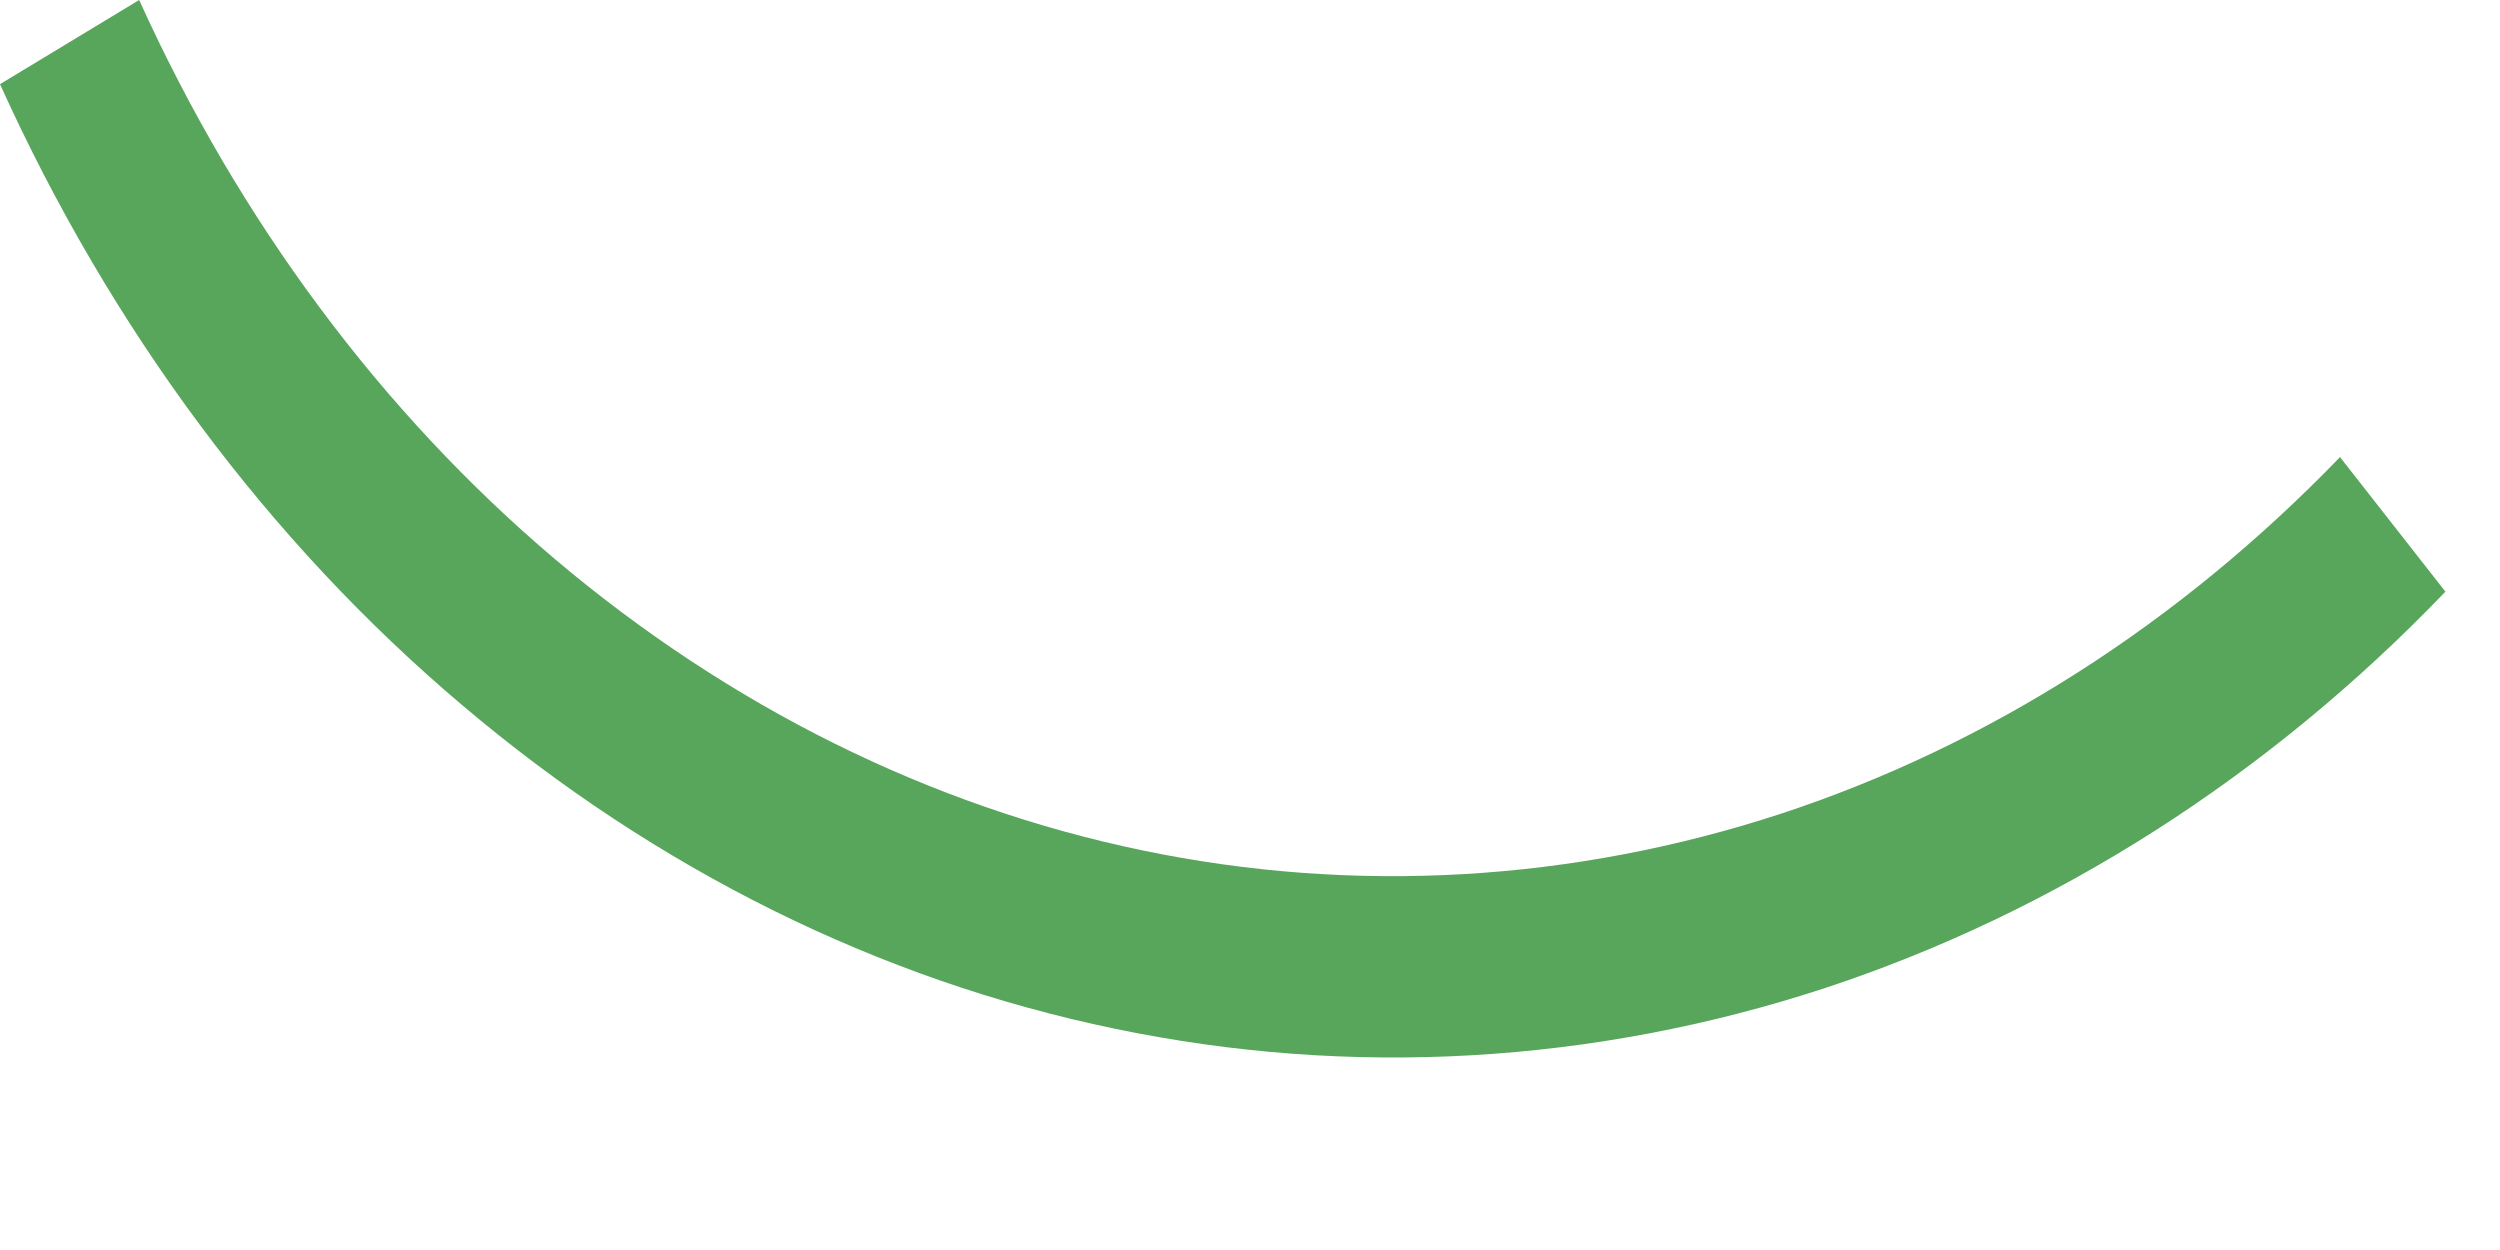
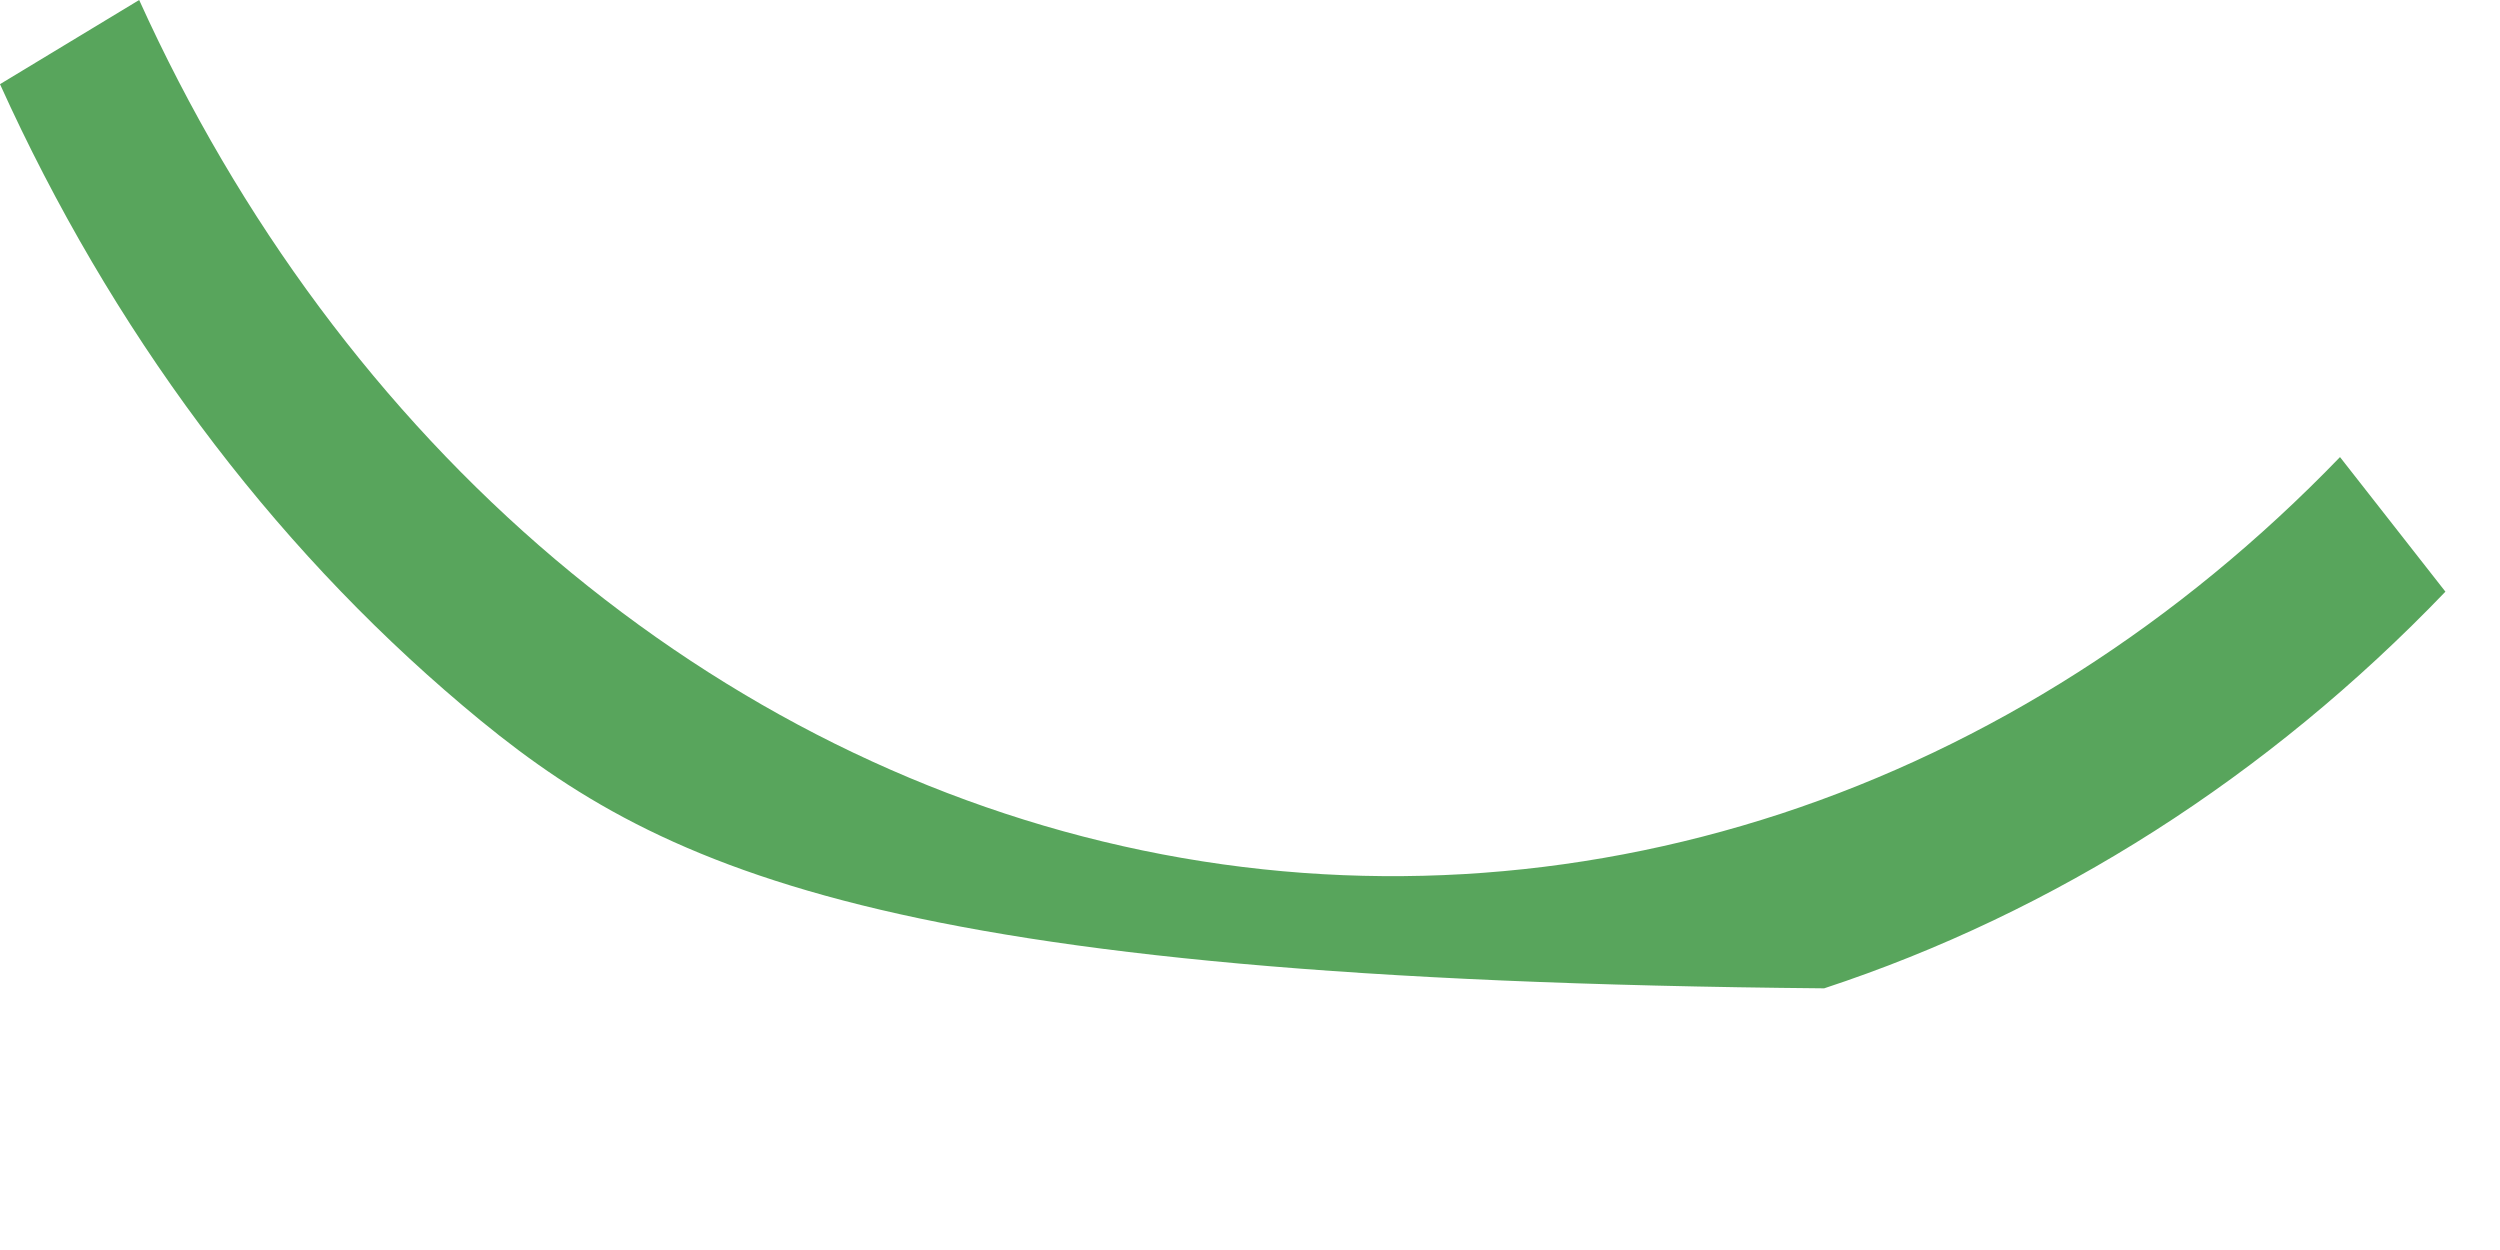
<svg xmlns="http://www.w3.org/2000/svg" fill="none" height="100%" overflow="visible" preserveAspectRatio="none" style="display: block;" viewBox="0 0 6 3" width="100%">
-   <path d="M5.869 1.42C5.443 1.864 4.931 2.19 4.378 2.372C3.825 2.553 3.242 2.587 2.676 2.469C2.11 2.352 1.574 2.086 1.11 1.693C0.645 1.3 0.266 0.79 0 0.202L0.334 0C0.574 0.53 0.915 0.989 1.332 1.342C1.751 1.696 2.232 1.935 2.742 2.041C3.252 2.147 3.776 2.116 4.274 1.953C4.773 1.789 5.231 1.496 5.616 1.097L5.869 1.42Z" fill="#58A55C" id="Vector" />
+   <path d="M5.869 1.42C5.443 1.864 4.931 2.19 4.378 2.372C2.11 2.352 1.574 2.086 1.11 1.693C0.645 1.3 0.266 0.79 0 0.202L0.334 0C0.574 0.53 0.915 0.989 1.332 1.342C1.751 1.696 2.232 1.935 2.742 2.041C3.252 2.147 3.776 2.116 4.274 1.953C4.773 1.789 5.231 1.496 5.616 1.097L5.869 1.42Z" fill="#58A55C" id="Vector" />
</svg>